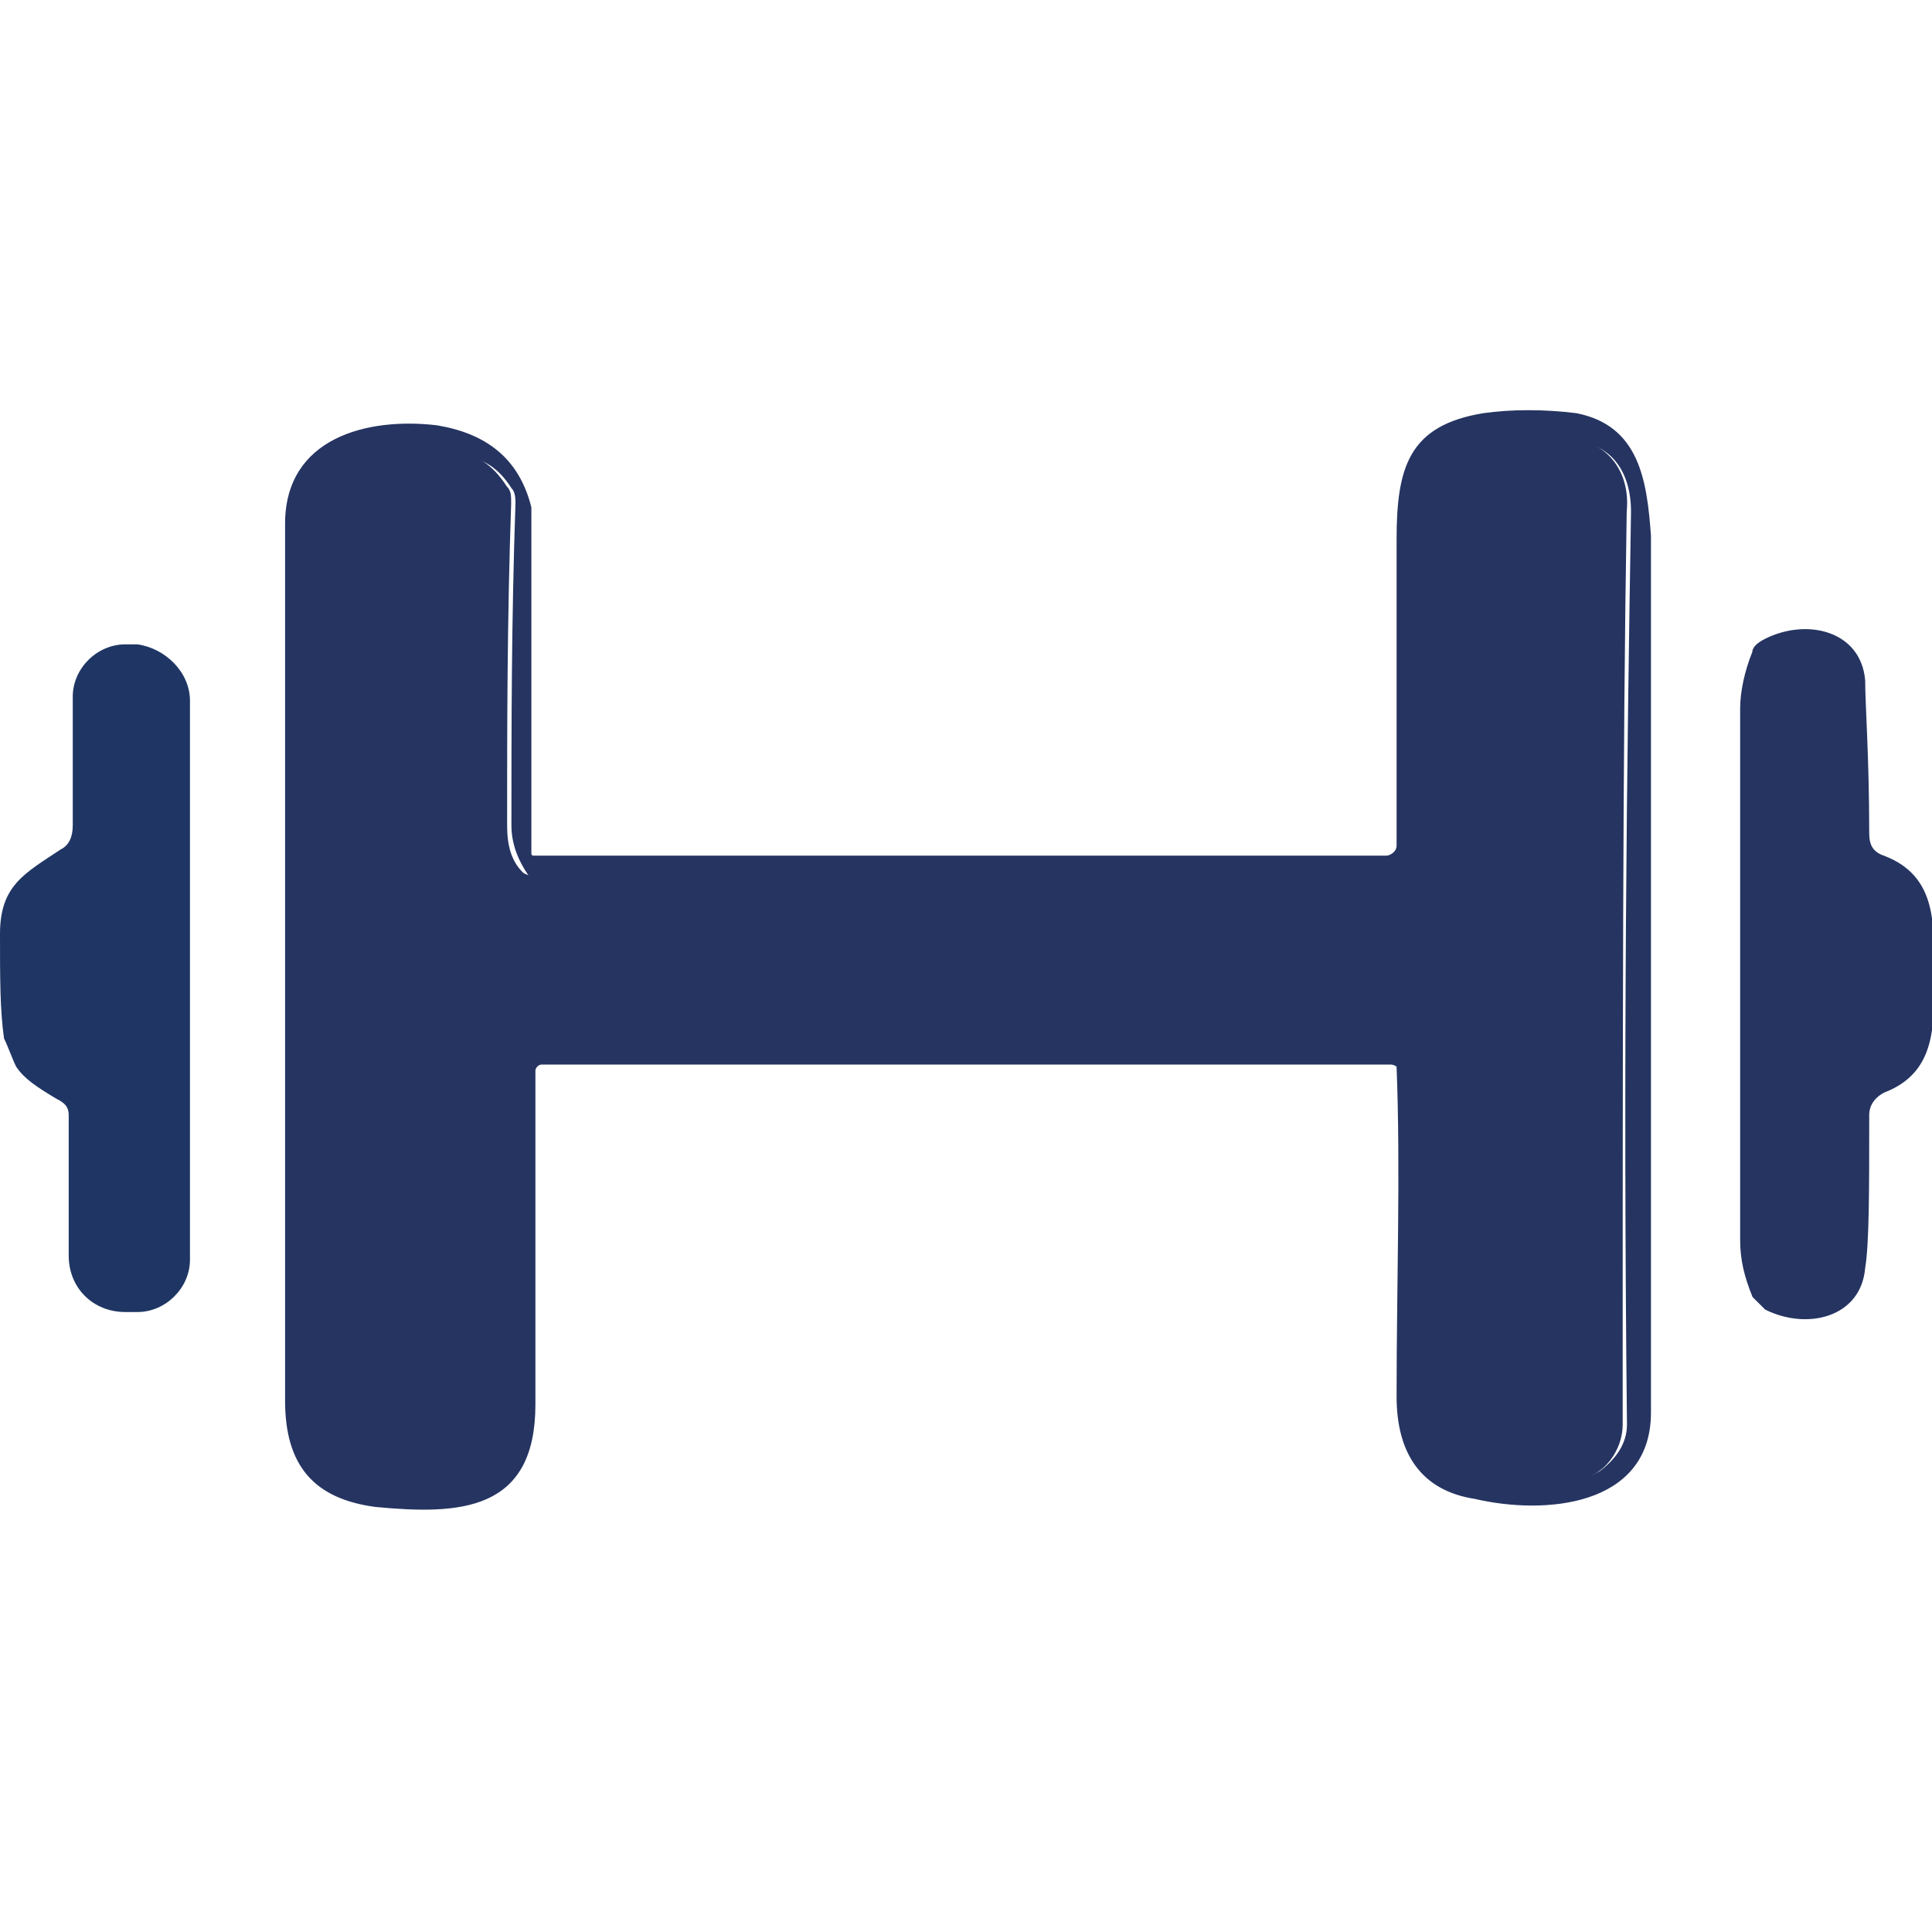
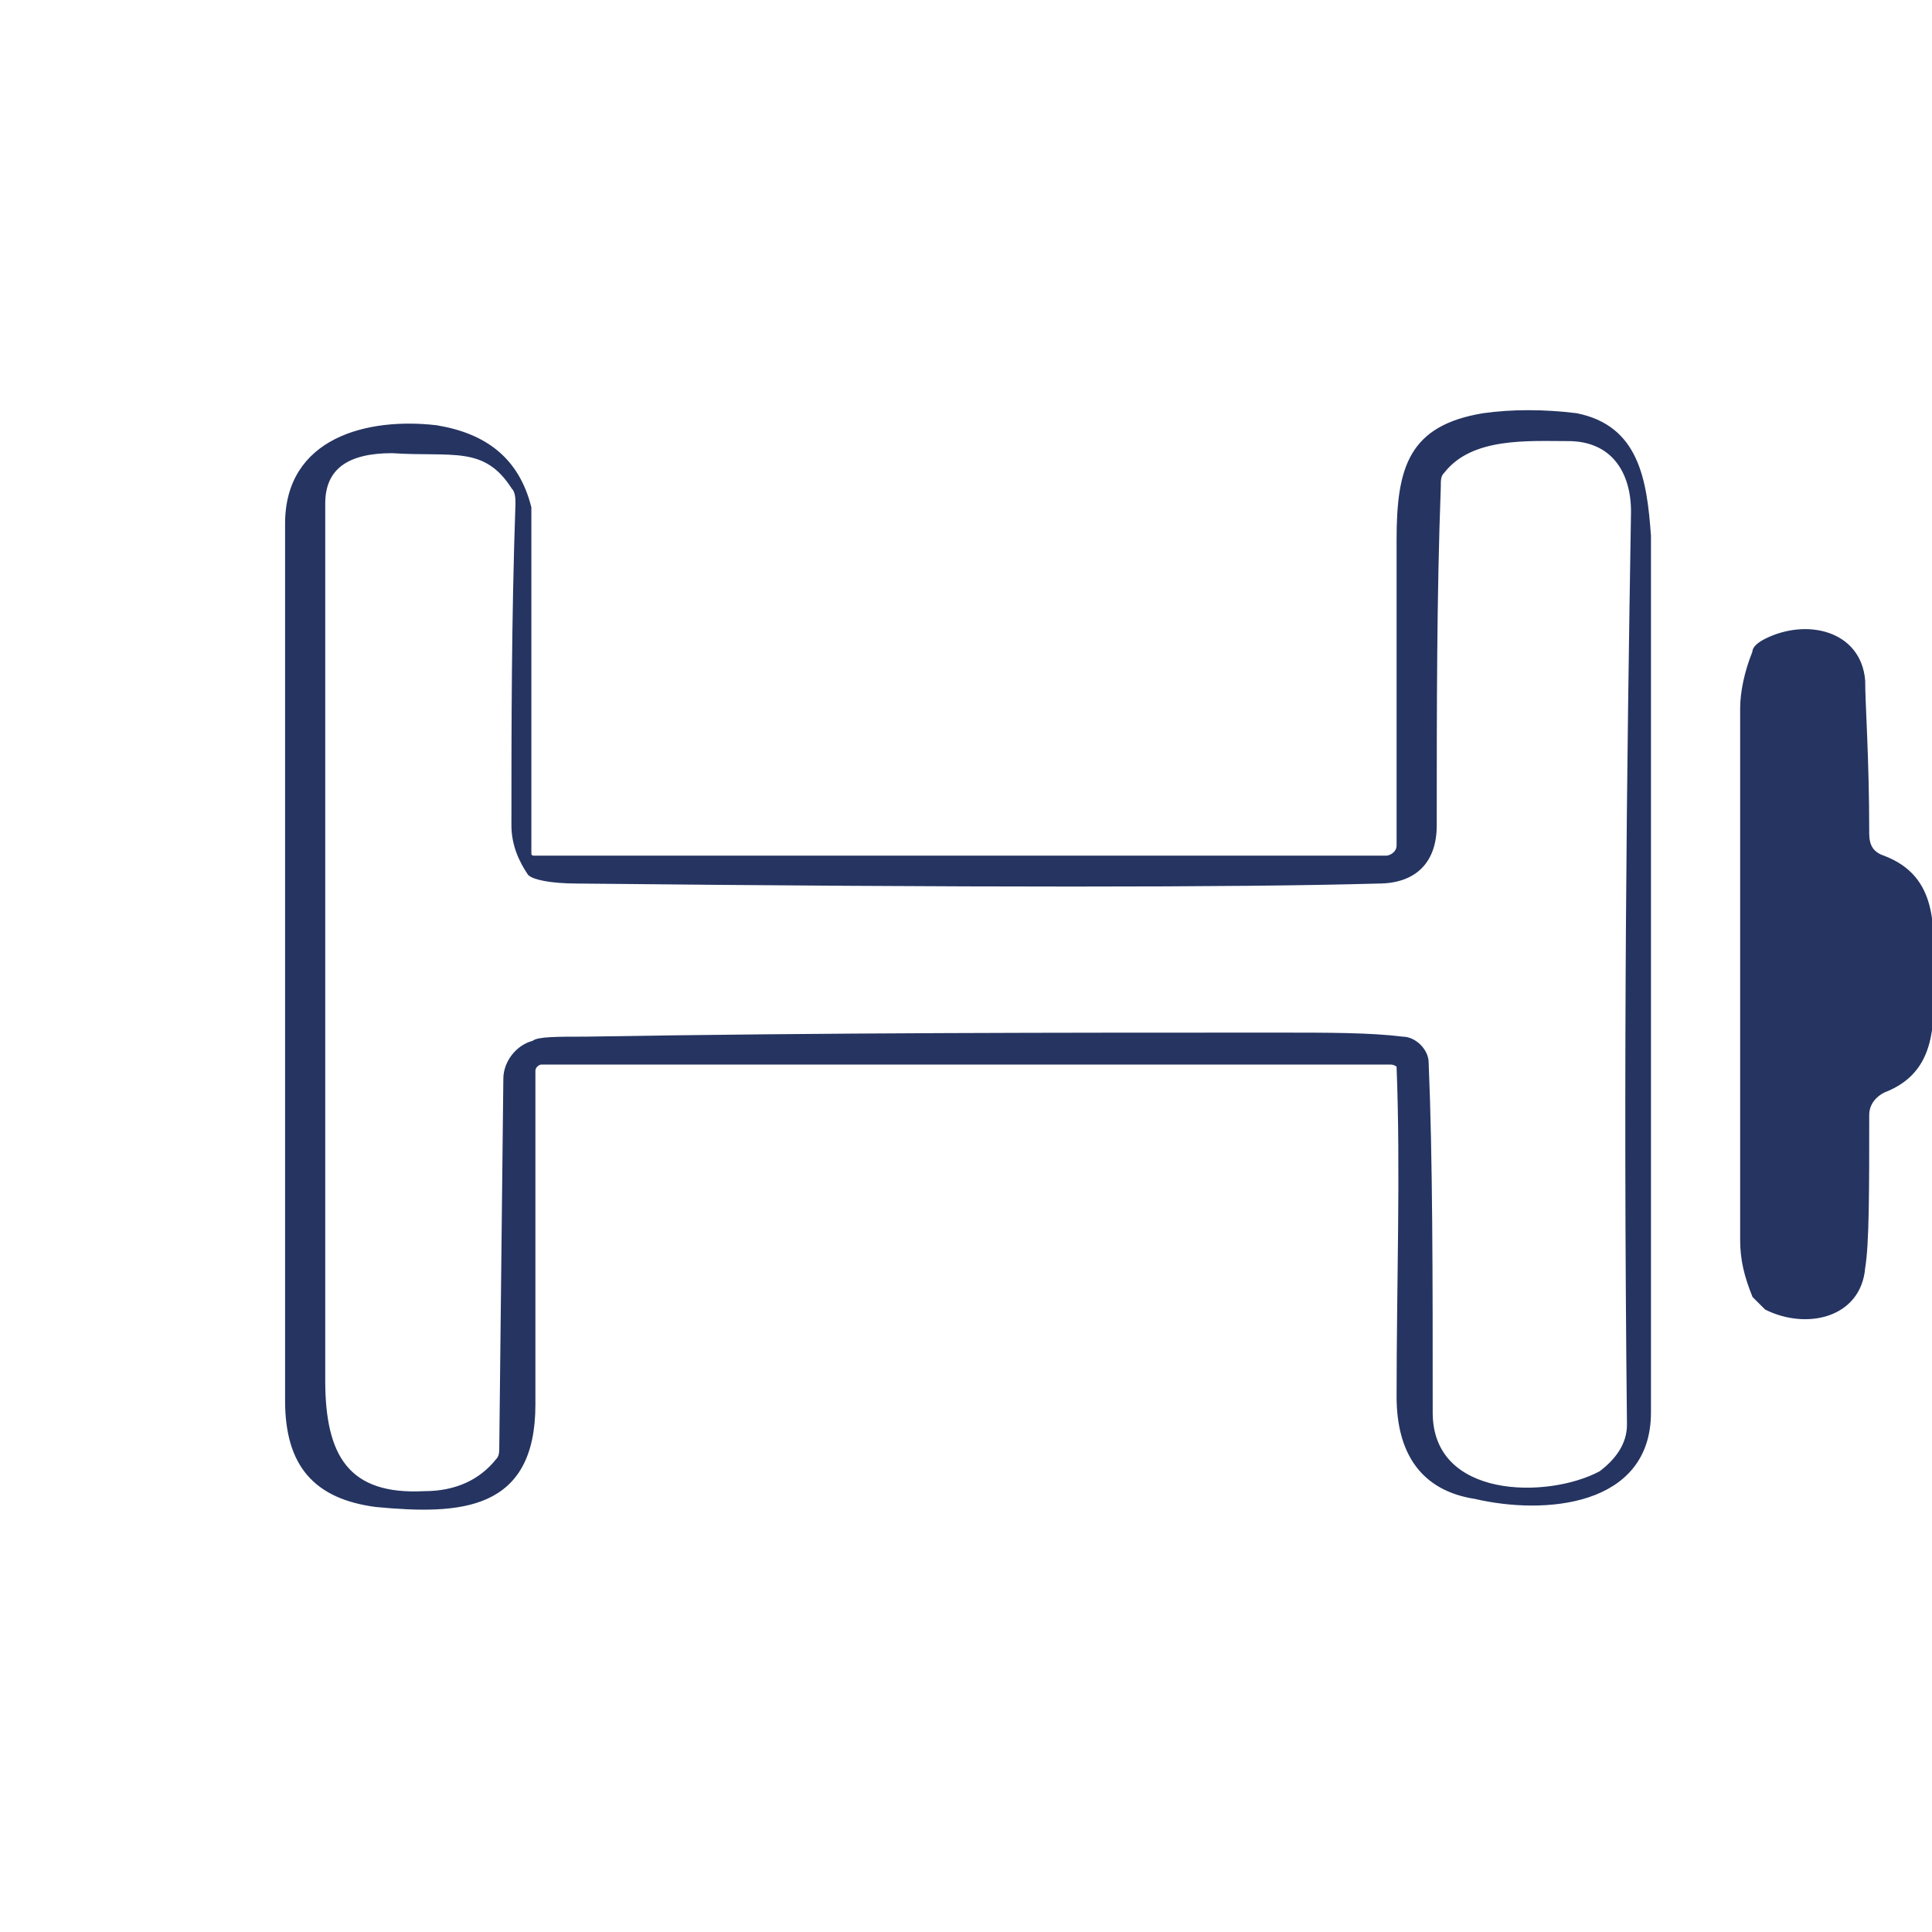
<svg xmlns="http://www.w3.org/2000/svg" width="512" height="512" viewBox="0 0 512 512" fill="none">
  <g clip-path="url(#clip0_3097_540)">
    <path d="M368.469 281.615H143.531C142.46 281.615 141.389 282.681 141.389 283.747C141.389 305.066 141.389 334.912 141.389 372.22C141.389 399.934 122.109 401 99.615 398.868C83.548 396.736 76.05 388.209 76.05 371.154C76.05 351.967 76.05 274.154 76.05 138.78C76.05 116.396 97.473 111.066 115.682 113.198C128.536 115.33 137.105 121.725 140.318 134.516V226.187C140.318 227.253 141.389 227.253 141.389 227.253H367.397C368.469 227.253 370.611 226.187 370.611 224.055C370.611 201.67 370.611 175.022 370.611 143.044C370.611 123.857 373.824 113.198 393.105 110C400.603 108.934 409.172 108.934 417.741 110C433.808 113.198 435.95 127.055 437.021 141.978C437.021 179.286 437.021 257.099 437.021 374.352C437.021 398.868 409.172 401 390.962 396.736C377.038 394.604 370.611 385.011 370.611 370.088C370.611 340.242 371.682 310.396 370.611 282.681C371.682 283.747 370.611 281.615 368.469 281.615ZM141.389 276.286C142.46 275.22 147.816 275.22 155.314 275.22C219.582 274.154 280.636 274.154 338.477 274.154C352.402 274.154 363.113 274.154 371.682 275.22C374.895 275.22 378.109 278.418 378.109 281.615C379.18 307.198 379.18 338.11 379.18 374.352C379.18 397.802 410.243 397.802 424.167 390.341C428.452 387.143 431.665 382.879 431.665 377.549C430.594 280.549 431.665 200.604 432.736 135.582C432.736 124.923 427.381 116.396 415.598 116.396C404.887 116.396 389.891 115.33 382.393 124.923C381.322 125.989 381.322 127.055 381.322 129.187C380.251 157.967 380.251 187.813 380.251 218.725C380.251 228.319 374.895 233.648 365.255 233.648C327.766 234.714 257.071 234.714 153.172 233.648C145.674 233.648 141.389 232.582 140.318 231.516C138.176 228.319 136.033 224.055 136.033 218.725C136.033 193.143 136.033 164.363 137.105 133.451C137.105 132.385 137.105 130.253 136.033 129.187C128.536 117.462 119.967 120.659 103.9 119.593C92.117 119.593 85.69 123.857 85.69 133.451C85.69 215.527 85.69 293.341 85.69 365.824C85.69 386.077 92.117 396.736 112.469 395.67C121.038 395.67 127.464 392.473 131.749 387.143C132.82 386.077 132.82 385.011 132.82 382.879L133.891 285.879C133.891 281.615 137.105 277.352 141.389 276.286Z" fill="#253461" stroke="#253461" />
-     <path d="M141.389 276.286C137.105 277.352 133.891 281.615 133.891 285.879L132.82 382.879C132.82 383.945 131.749 386.077 131.749 387.143C127.464 392.473 121.038 395.67 112.469 395.67C92.117 396.736 85.69 386.077 85.69 365.824C85.69 293.341 85.69 215.527 85.69 133.451C85.69 123.857 92.117 119.593 101.757 119.593C116.753 119.593 126.393 117.462 133.891 129.187C134.962 130.253 134.962 131.319 134.962 133.451C133.891 164.363 133.891 193.143 133.891 218.725C133.891 224.055 134.962 228.319 138.176 231.516C139.247 232.582 143.531 233.648 151.029 233.648C256 233.648 326.695 233.648 363.113 233.648C373.824 233.648 379.18 228.319 378.109 218.725C378.109 187.813 378.109 157.967 379.18 129.187C379.18 128.121 380.251 125.989 380.251 124.923C387.749 115.33 402.745 116.396 413.456 116.396C425.239 116.396 431.665 124.923 430.594 135.582C429.523 199.538 429.523 280.549 429.523 377.549C429.523 382.879 426.31 388.209 422.025 390.341C408.1 398.868 377.038 397.802 377.038 374.352C377.038 338.11 377.038 307.198 375.967 281.615C375.967 278.418 372.753 275.22 369.54 275.22C360.971 274.154 349.188 274.154 336.335 274.154C277.423 274.154 216.368 274.154 153.172 275.22C146.745 275.22 142.46 275.22 141.389 276.286Z" fill="#253461" stroke="#253461" />
    <path d="M512 258.165C512 270.956 513.071 283.747 499.146 289.077C497.004 290.143 494.862 292.275 494.862 295.473C494.862 315.725 494.862 329.582 493.791 335.978C492.72 348.769 478.795 351.967 468.084 346.637C467.013 345.571 465.941 344.505 464.87 343.44C462.728 338.11 461.657 333.846 461.657 328.516C461.657 297.604 461.657 274.154 461.657 258.165C461.657 242.176 461.657 218.725 461.657 187.813C461.657 183.549 462.728 178.22 464.87 172.89C464.87 171.824 465.941 170.758 468.084 169.692C478.795 164.363 492.72 167.56 493.791 180.352C493.791 186.747 494.862 200.604 494.862 220.857C494.862 224.055 495.933 226.187 499.146 227.253C513.071 232.582 512 245.374 512 258.165Z" fill="#253461" stroke="#253461" />
-     <path d="M14.996 291.209C9.64 288.011 6.427 285.879 4.285 282.681C3.213 280.549 2.142 277.352 1.071 275.22C0 267.758 0 259.231 0 247.505C0 234.714 6.427 231.516 16.067 225.121C18.209 224.055 19.28 221.923 19.28 218.725V184.615C19.28 177.154 25.707 170.758 33.205 170.758H36.418C43.916 171.824 50.343 178.22 50.343 185.681V333.846C50.343 341.308 43.916 347.703 36.418 347.703H33.205C24.636 347.703 18.209 341.308 18.209 332.78V295.473C18.209 293.341 17.138 292.275 14.996 291.209Z" fill="#1F3664" />
  </g>
  <defs>
    <clipPath id="clip0_3097_540">
      <rect width="512" height="512" fill="white" />
    </clipPath>
  </defs>
</svg>